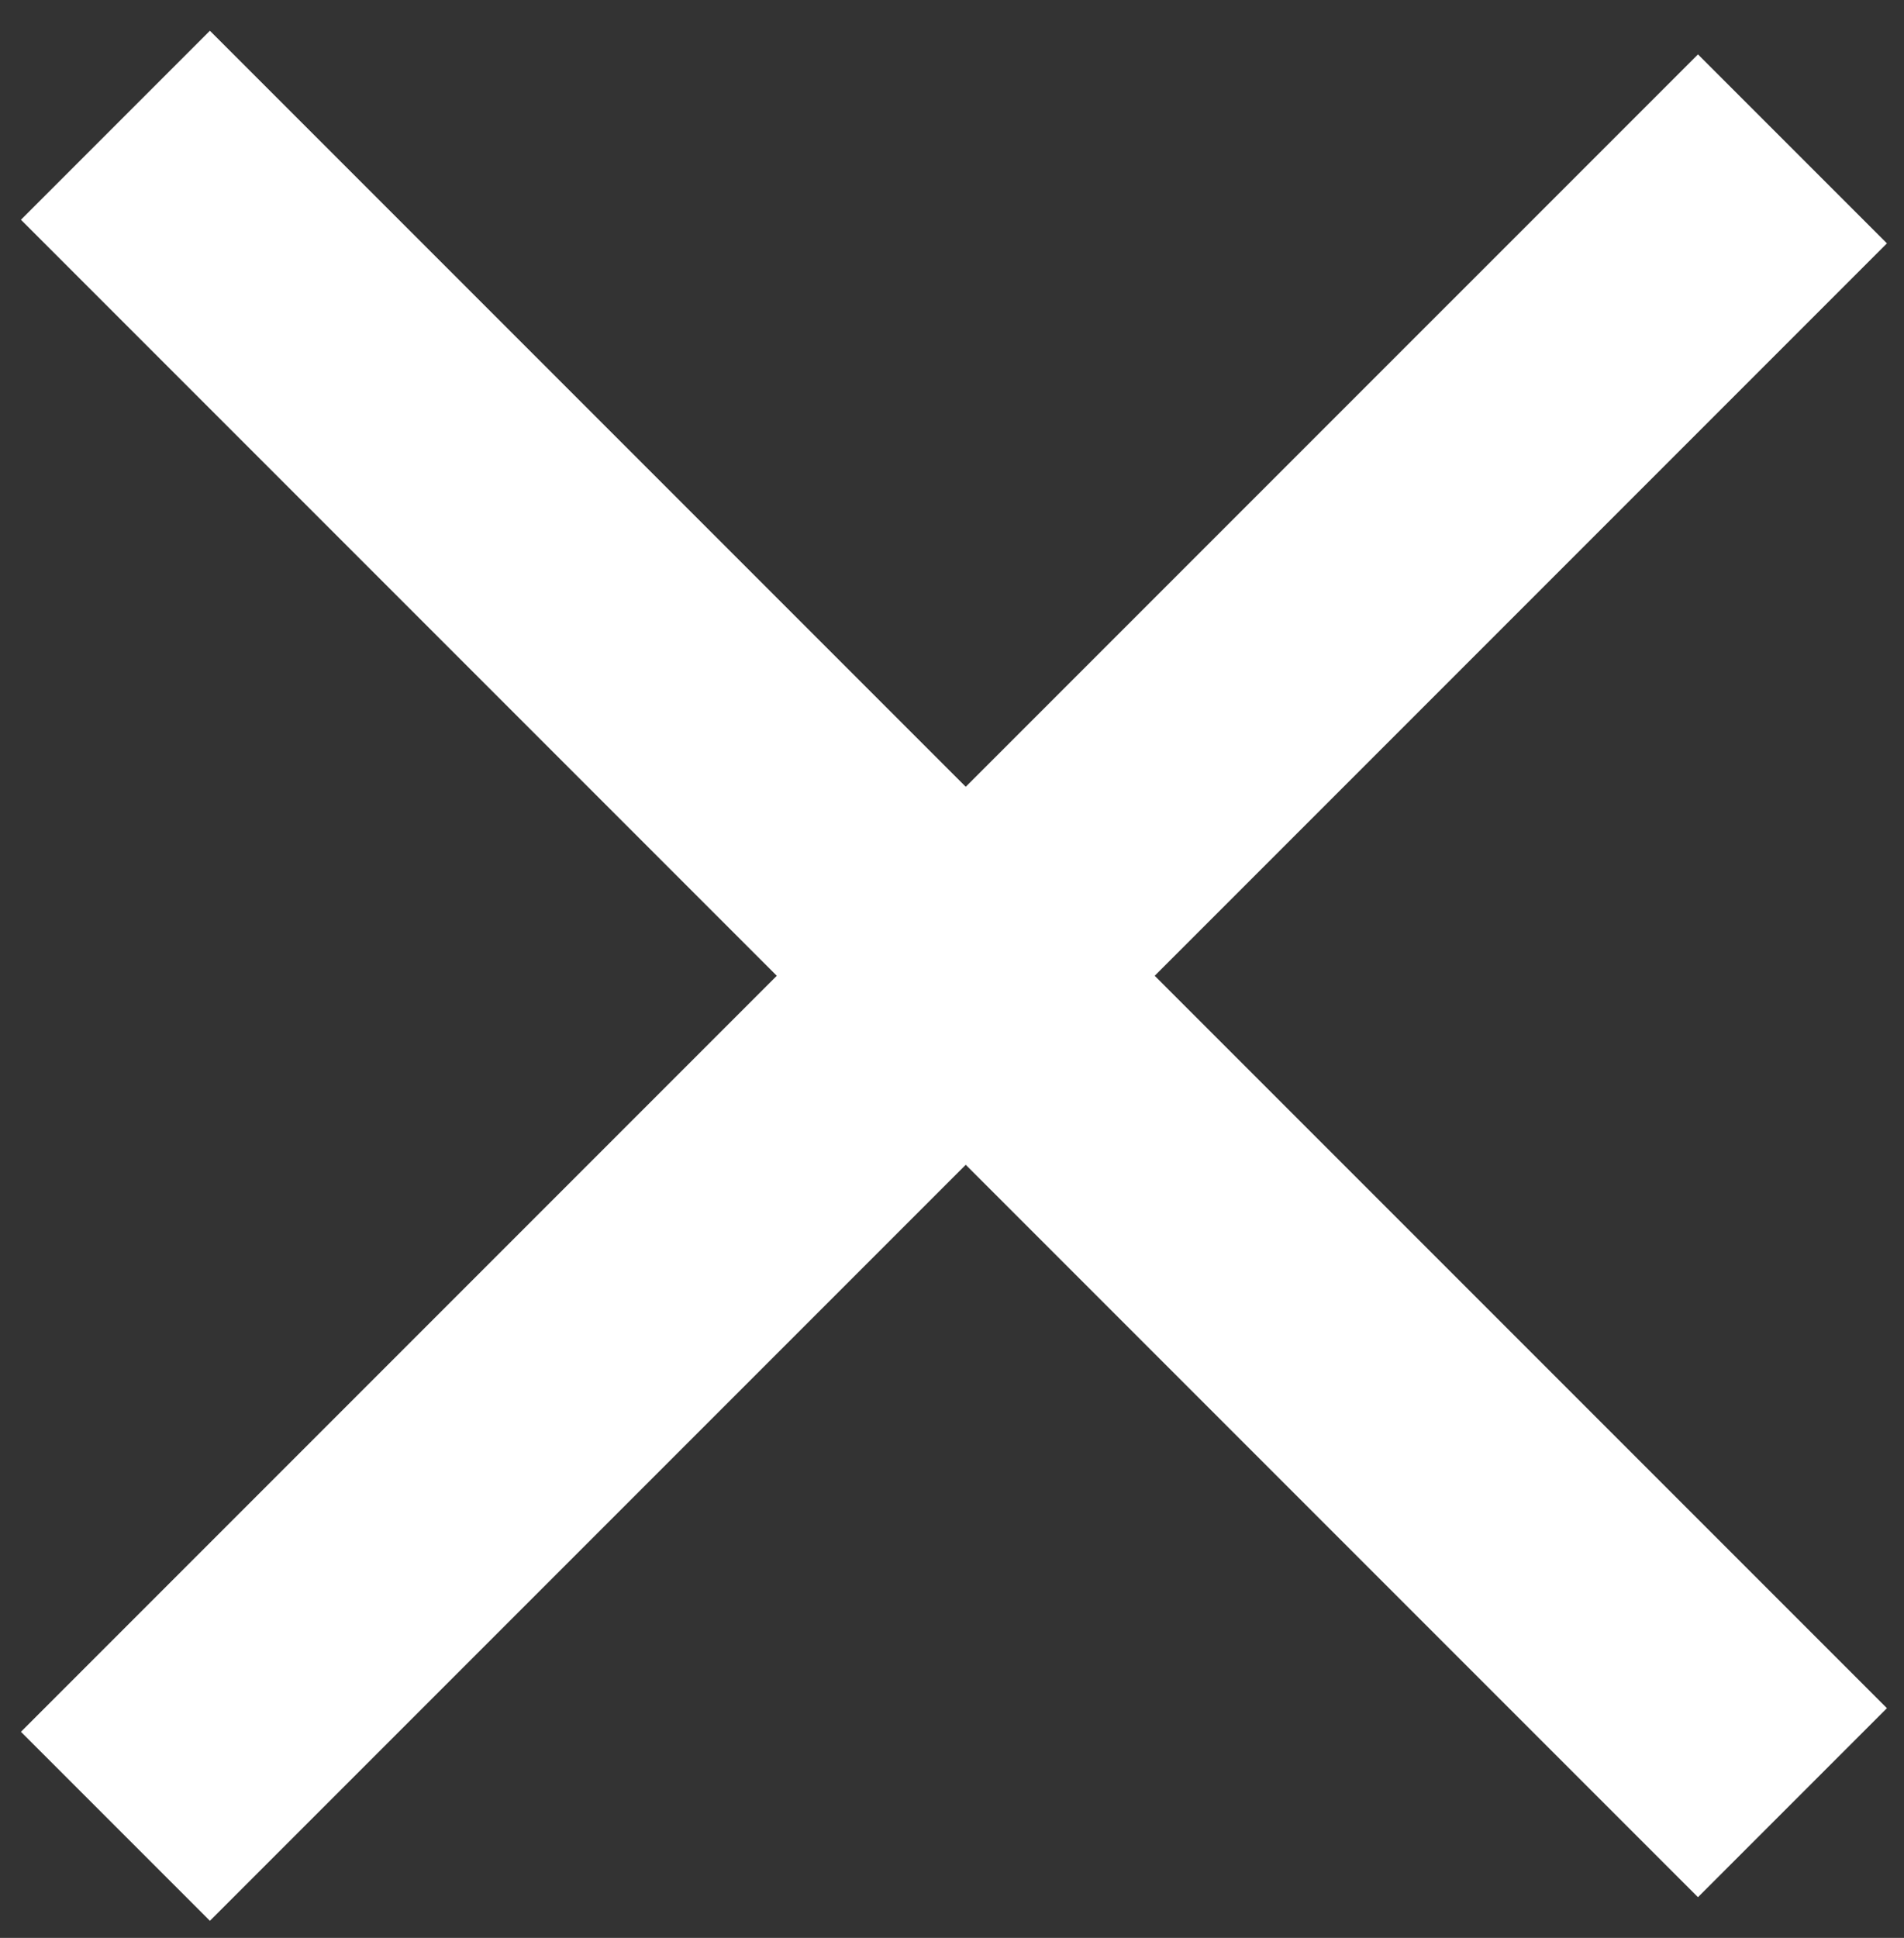
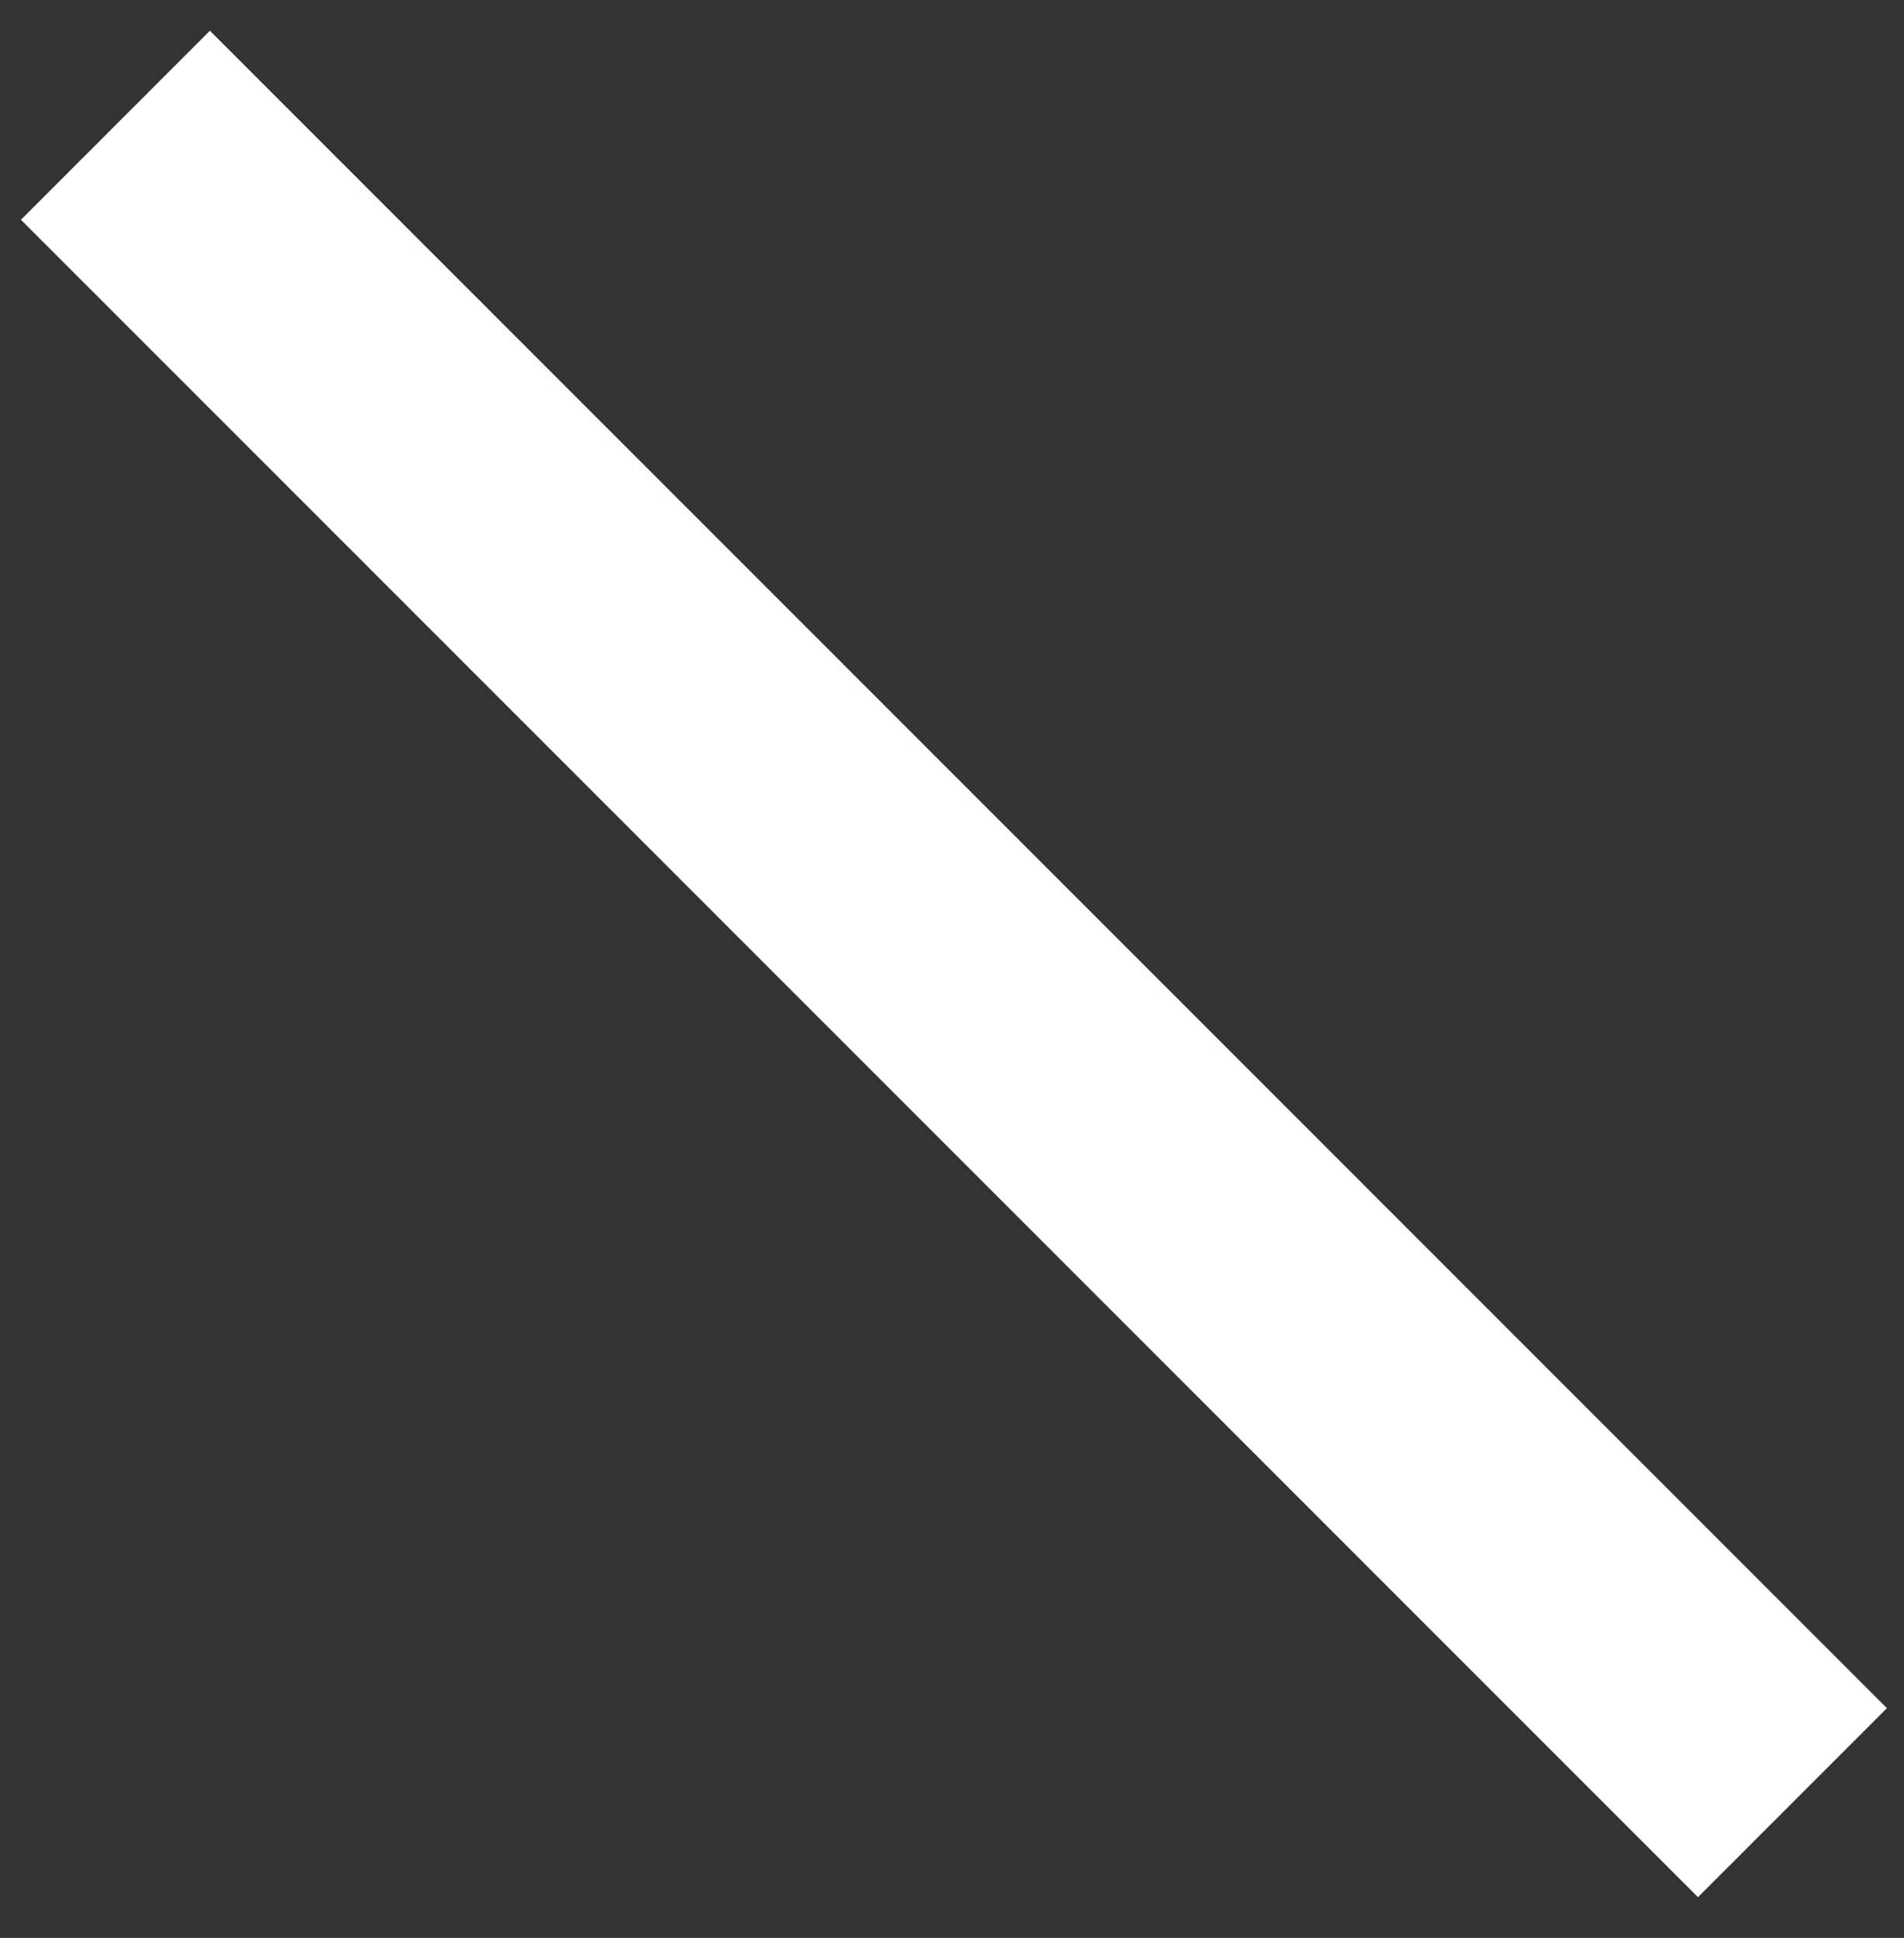
<svg xmlns="http://www.w3.org/2000/svg" width="57" height="58" viewBox="0 0 57 58" fill="none">
  <rect x="0" y="0" width="57" height="58" fill="#333333" stroke="none" />
-   <path d="M50.832 1.628L56.489 7.284L6.284 57.489L0.627 51.832L50.832 1.628Z" fill="white" />
  <path d="M56.489 51.125L50.832 56.782L0.627 6.577L6.284 0.92L56.489 51.125Z" fill="white" />
</svg>